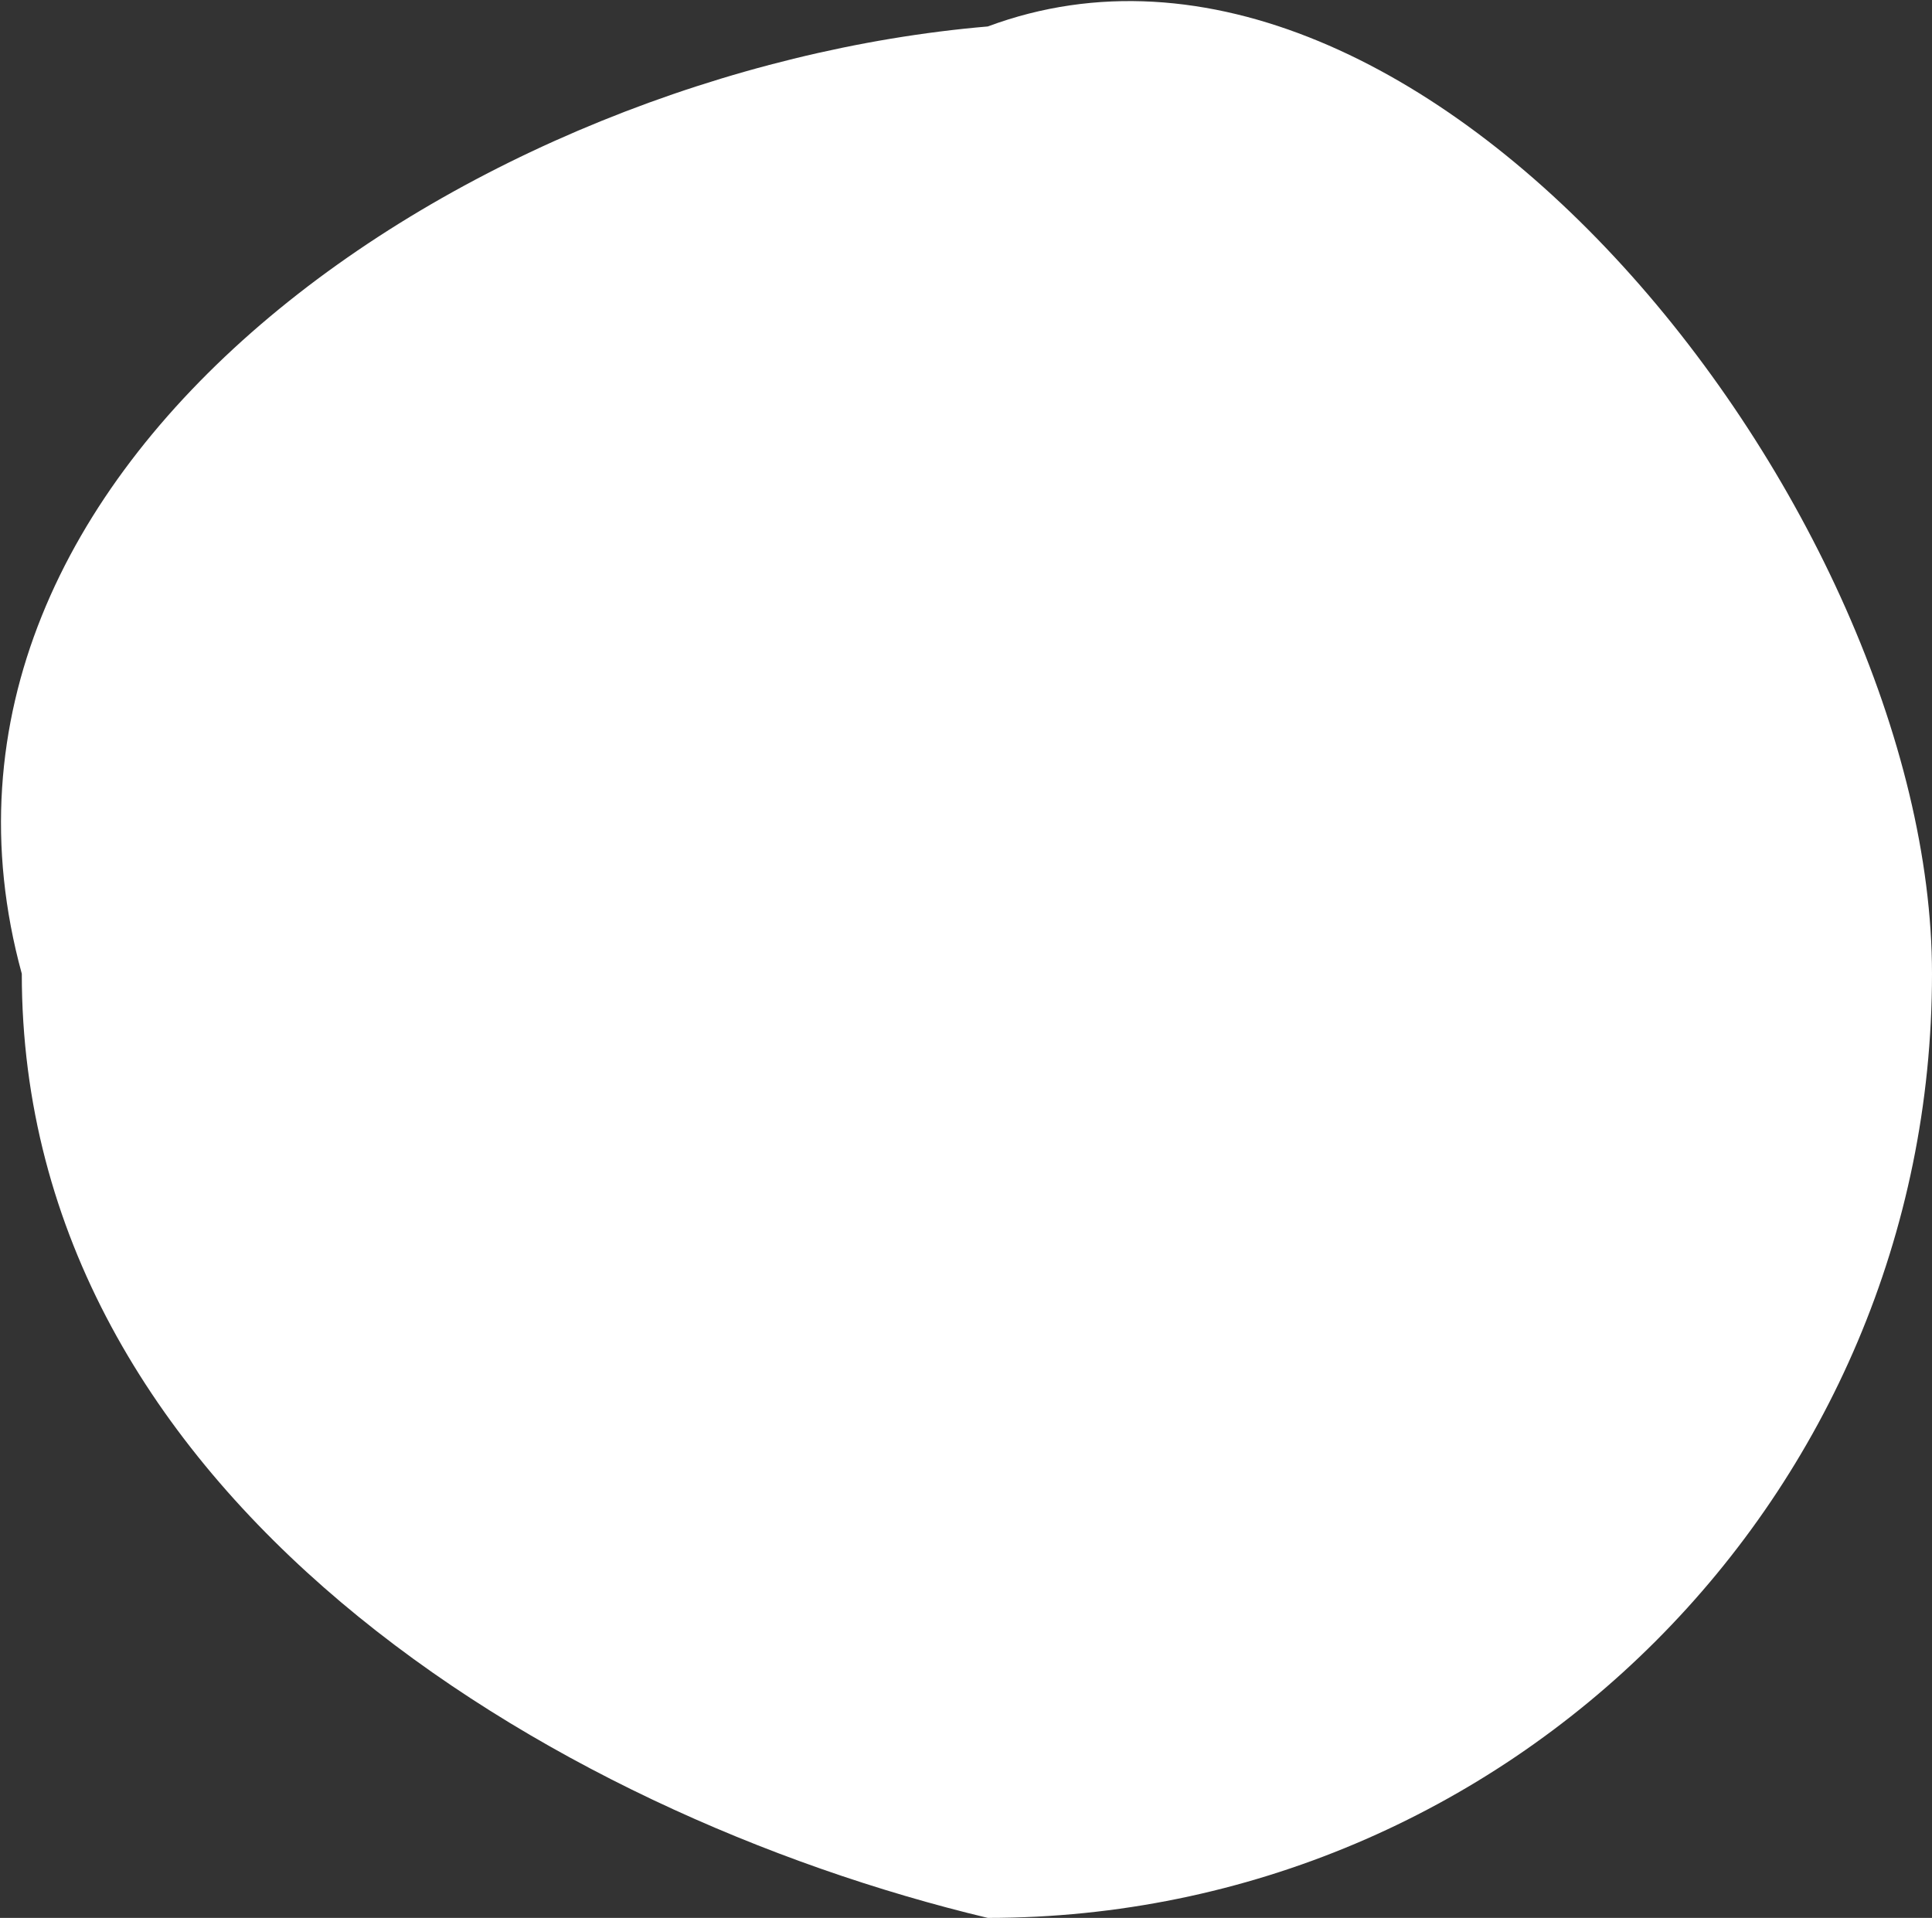
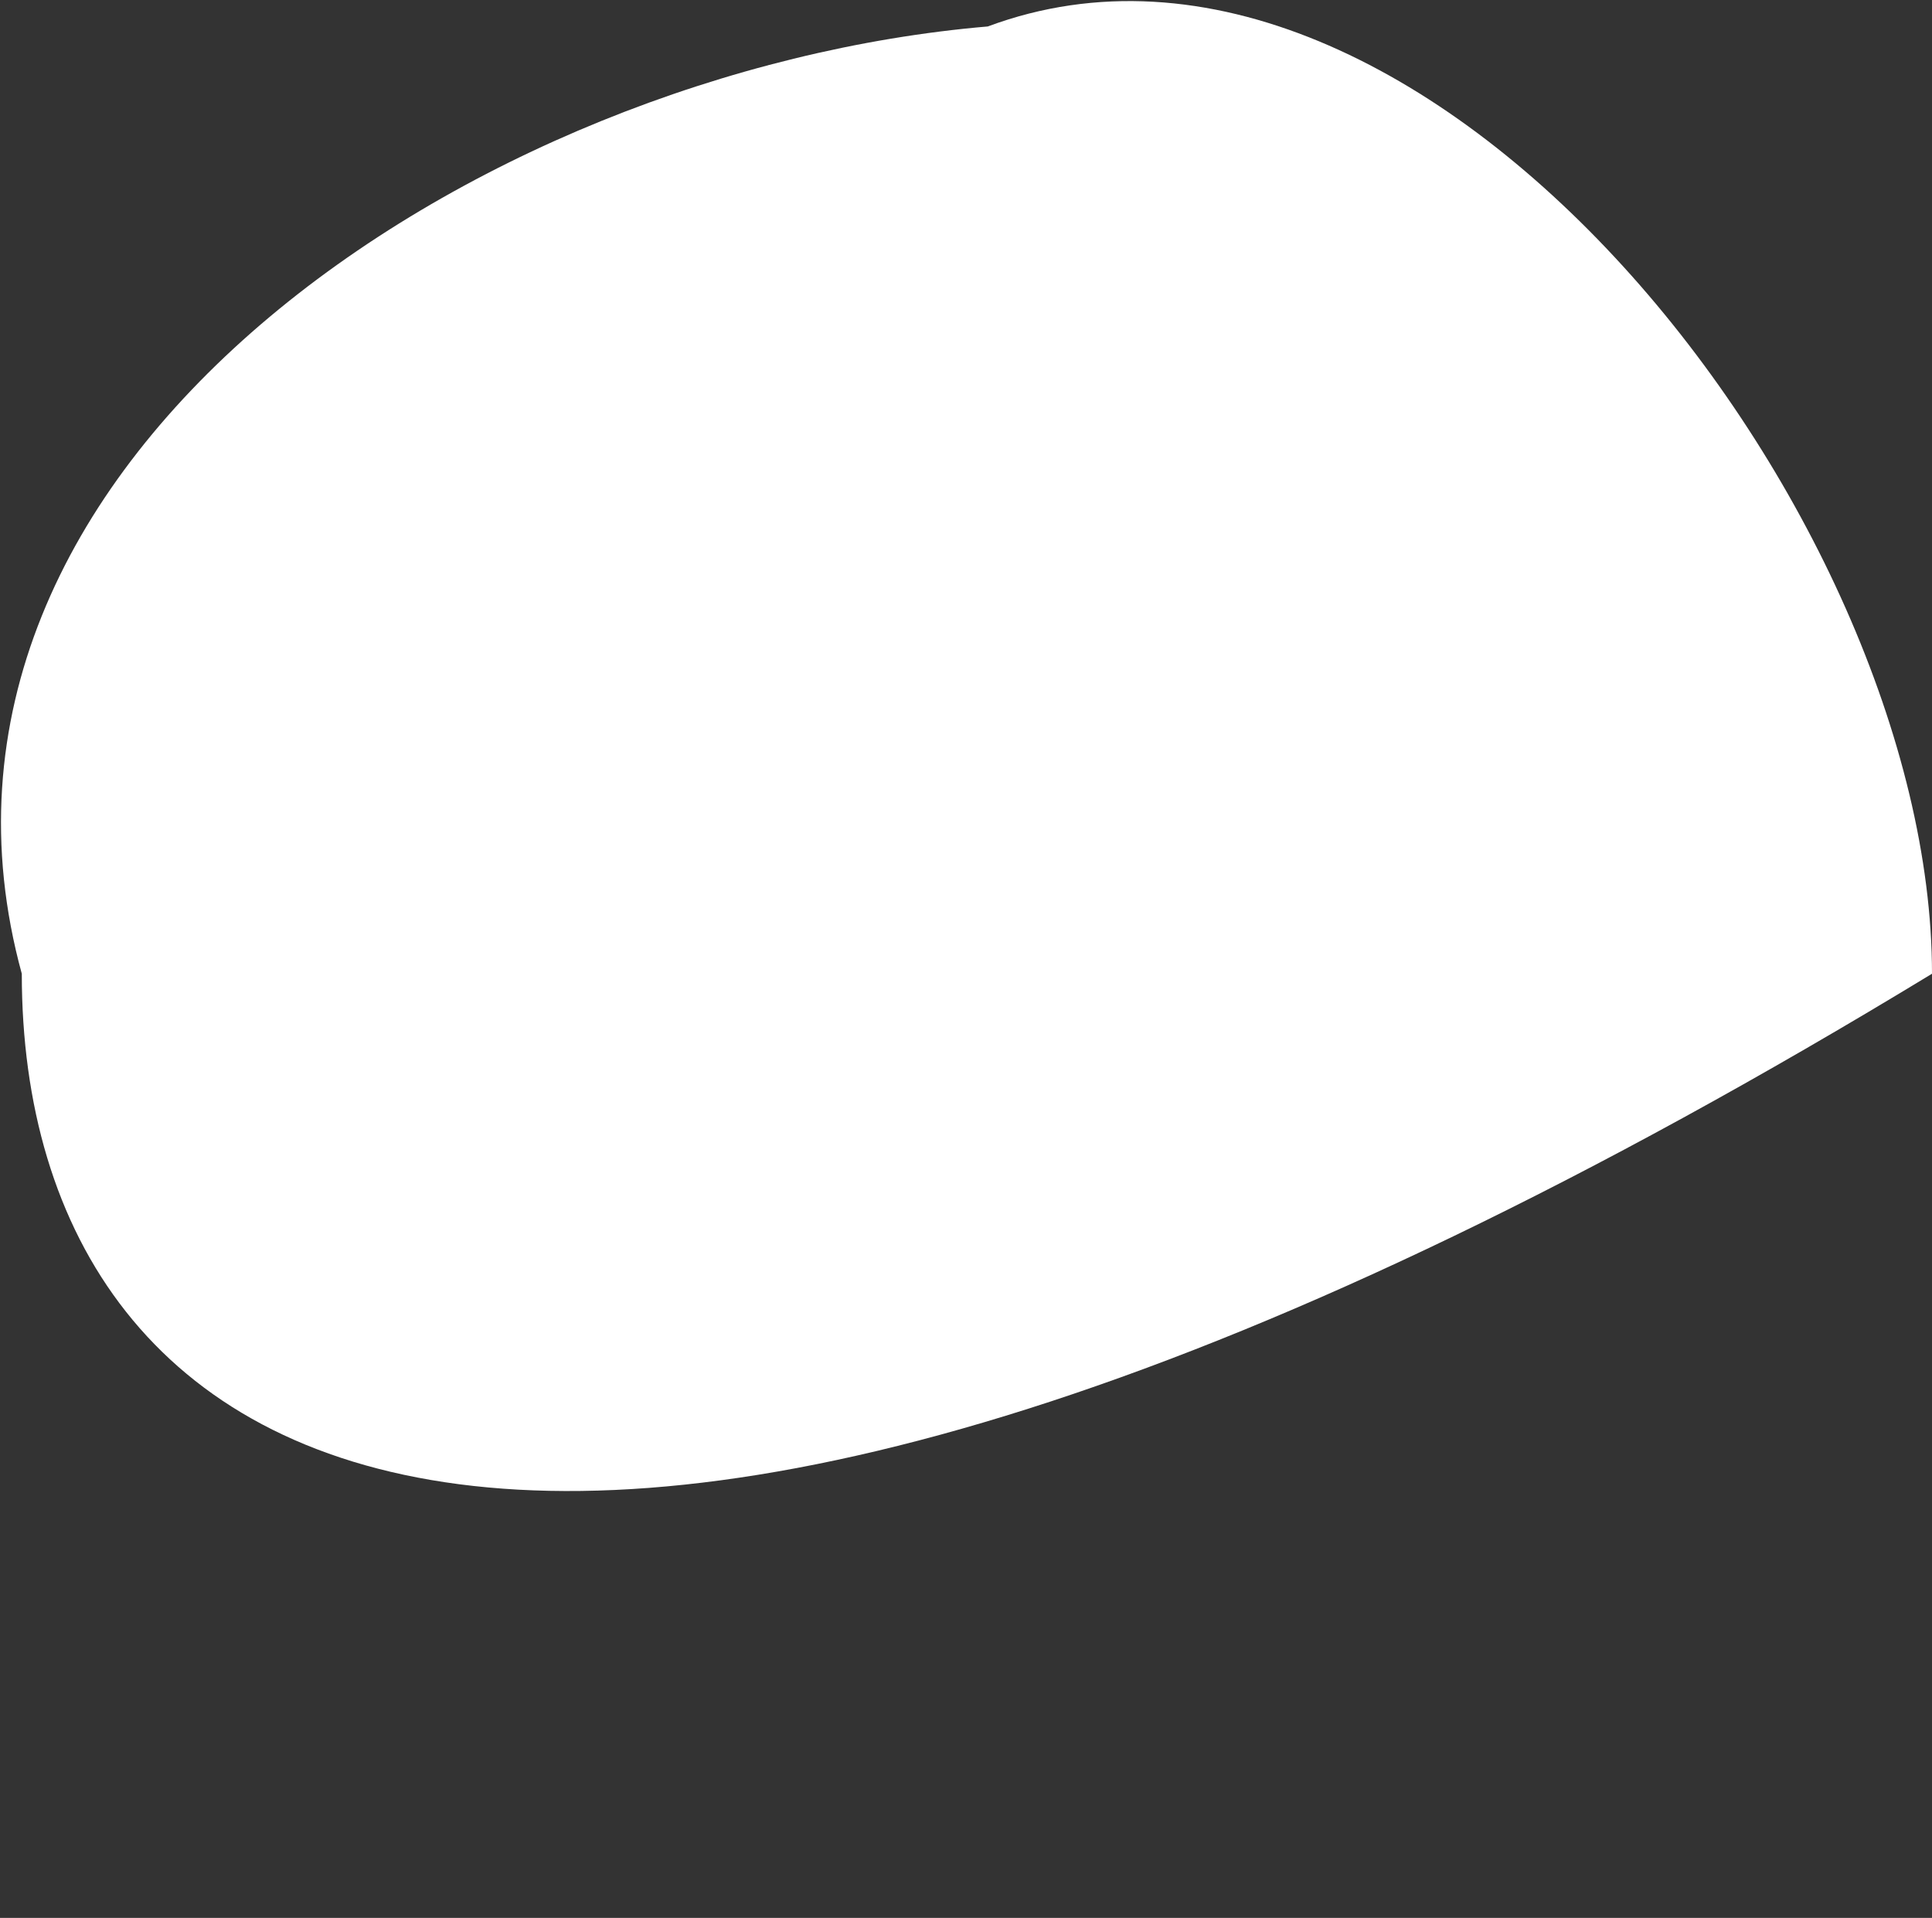
<svg xmlns="http://www.w3.org/2000/svg" width="1241" height="1232" viewBox="0 0 1241 1232" fill="none">
  <rect x="0" y="0" width="1241" height="1232" fill="#333333" stroke="none" />
-   <path d="M1241 625.501C1241 960.462 969.462 1232 634.501 1232C354 1165 14 960.462 14 625.501C-76.001 297.002 306 45 634.501 17C914 -87 1241 329.002 1241 625.501Z" fill="white" />
+   <path d="M1241 625.501C354 1165 14 960.462 14 625.501C-76.001 297.002 306 45 634.501 17C914 -87 1241 329.002 1241 625.501Z" fill="white" />
</svg>